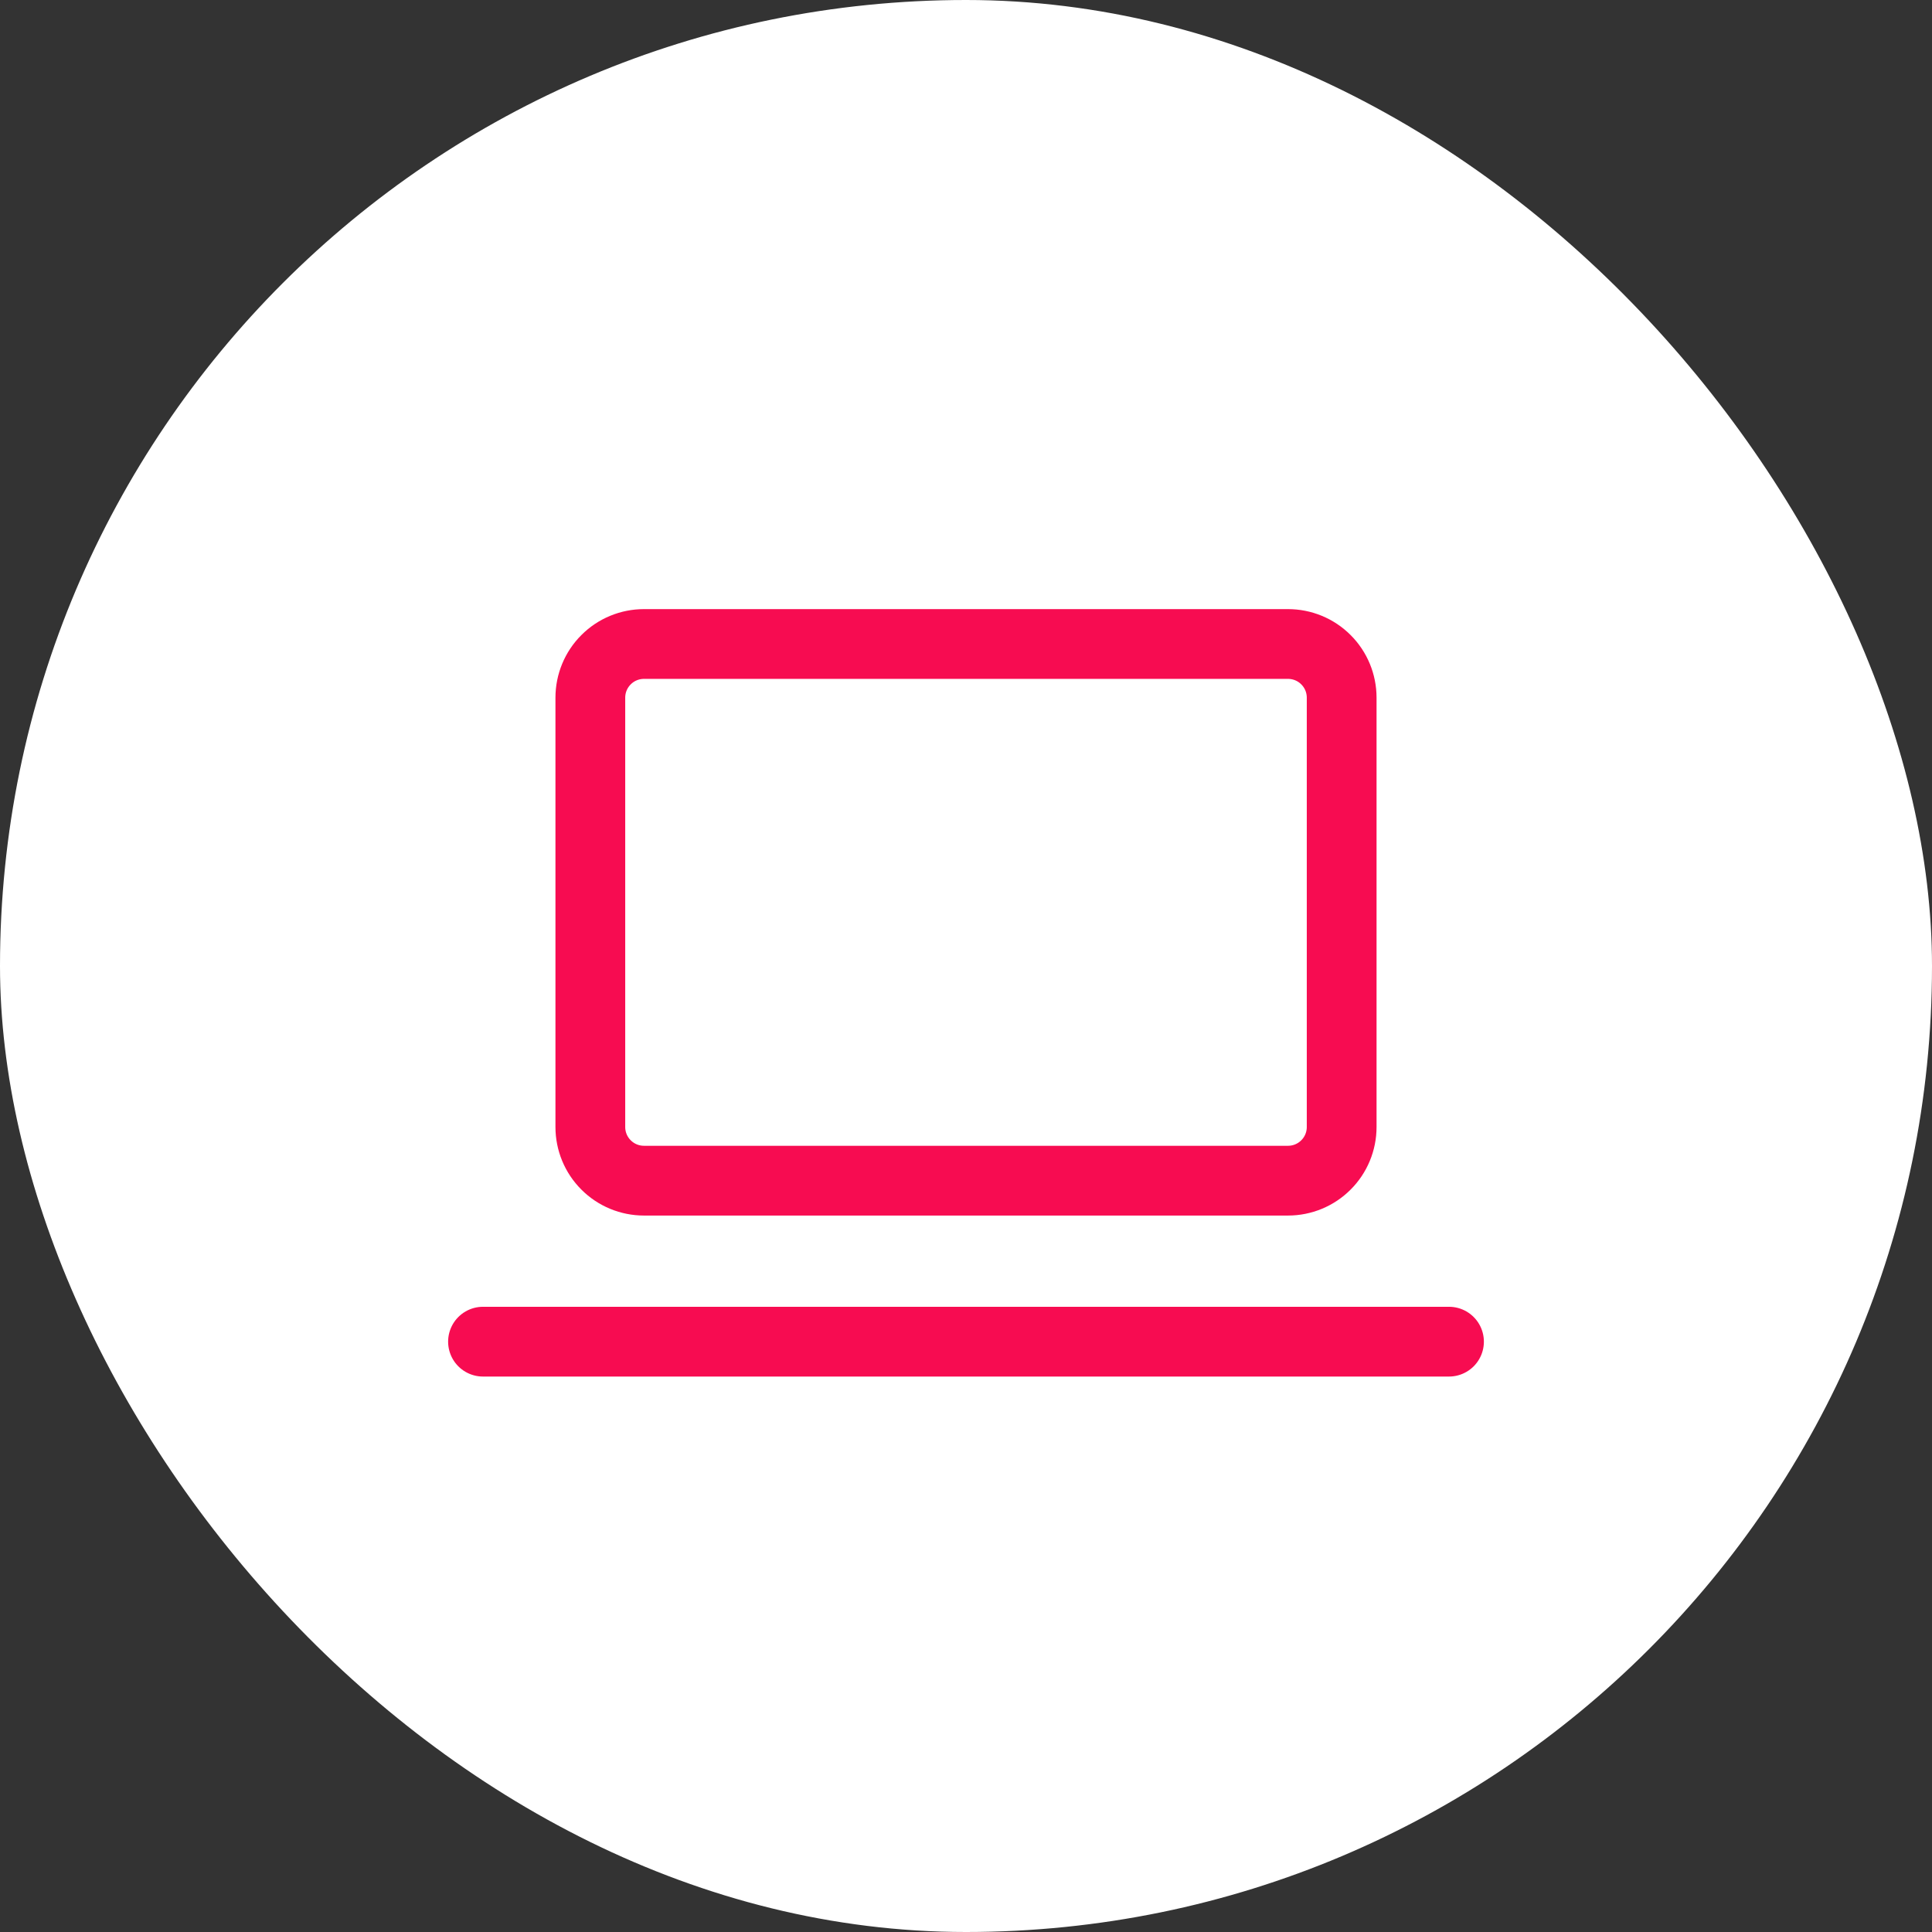
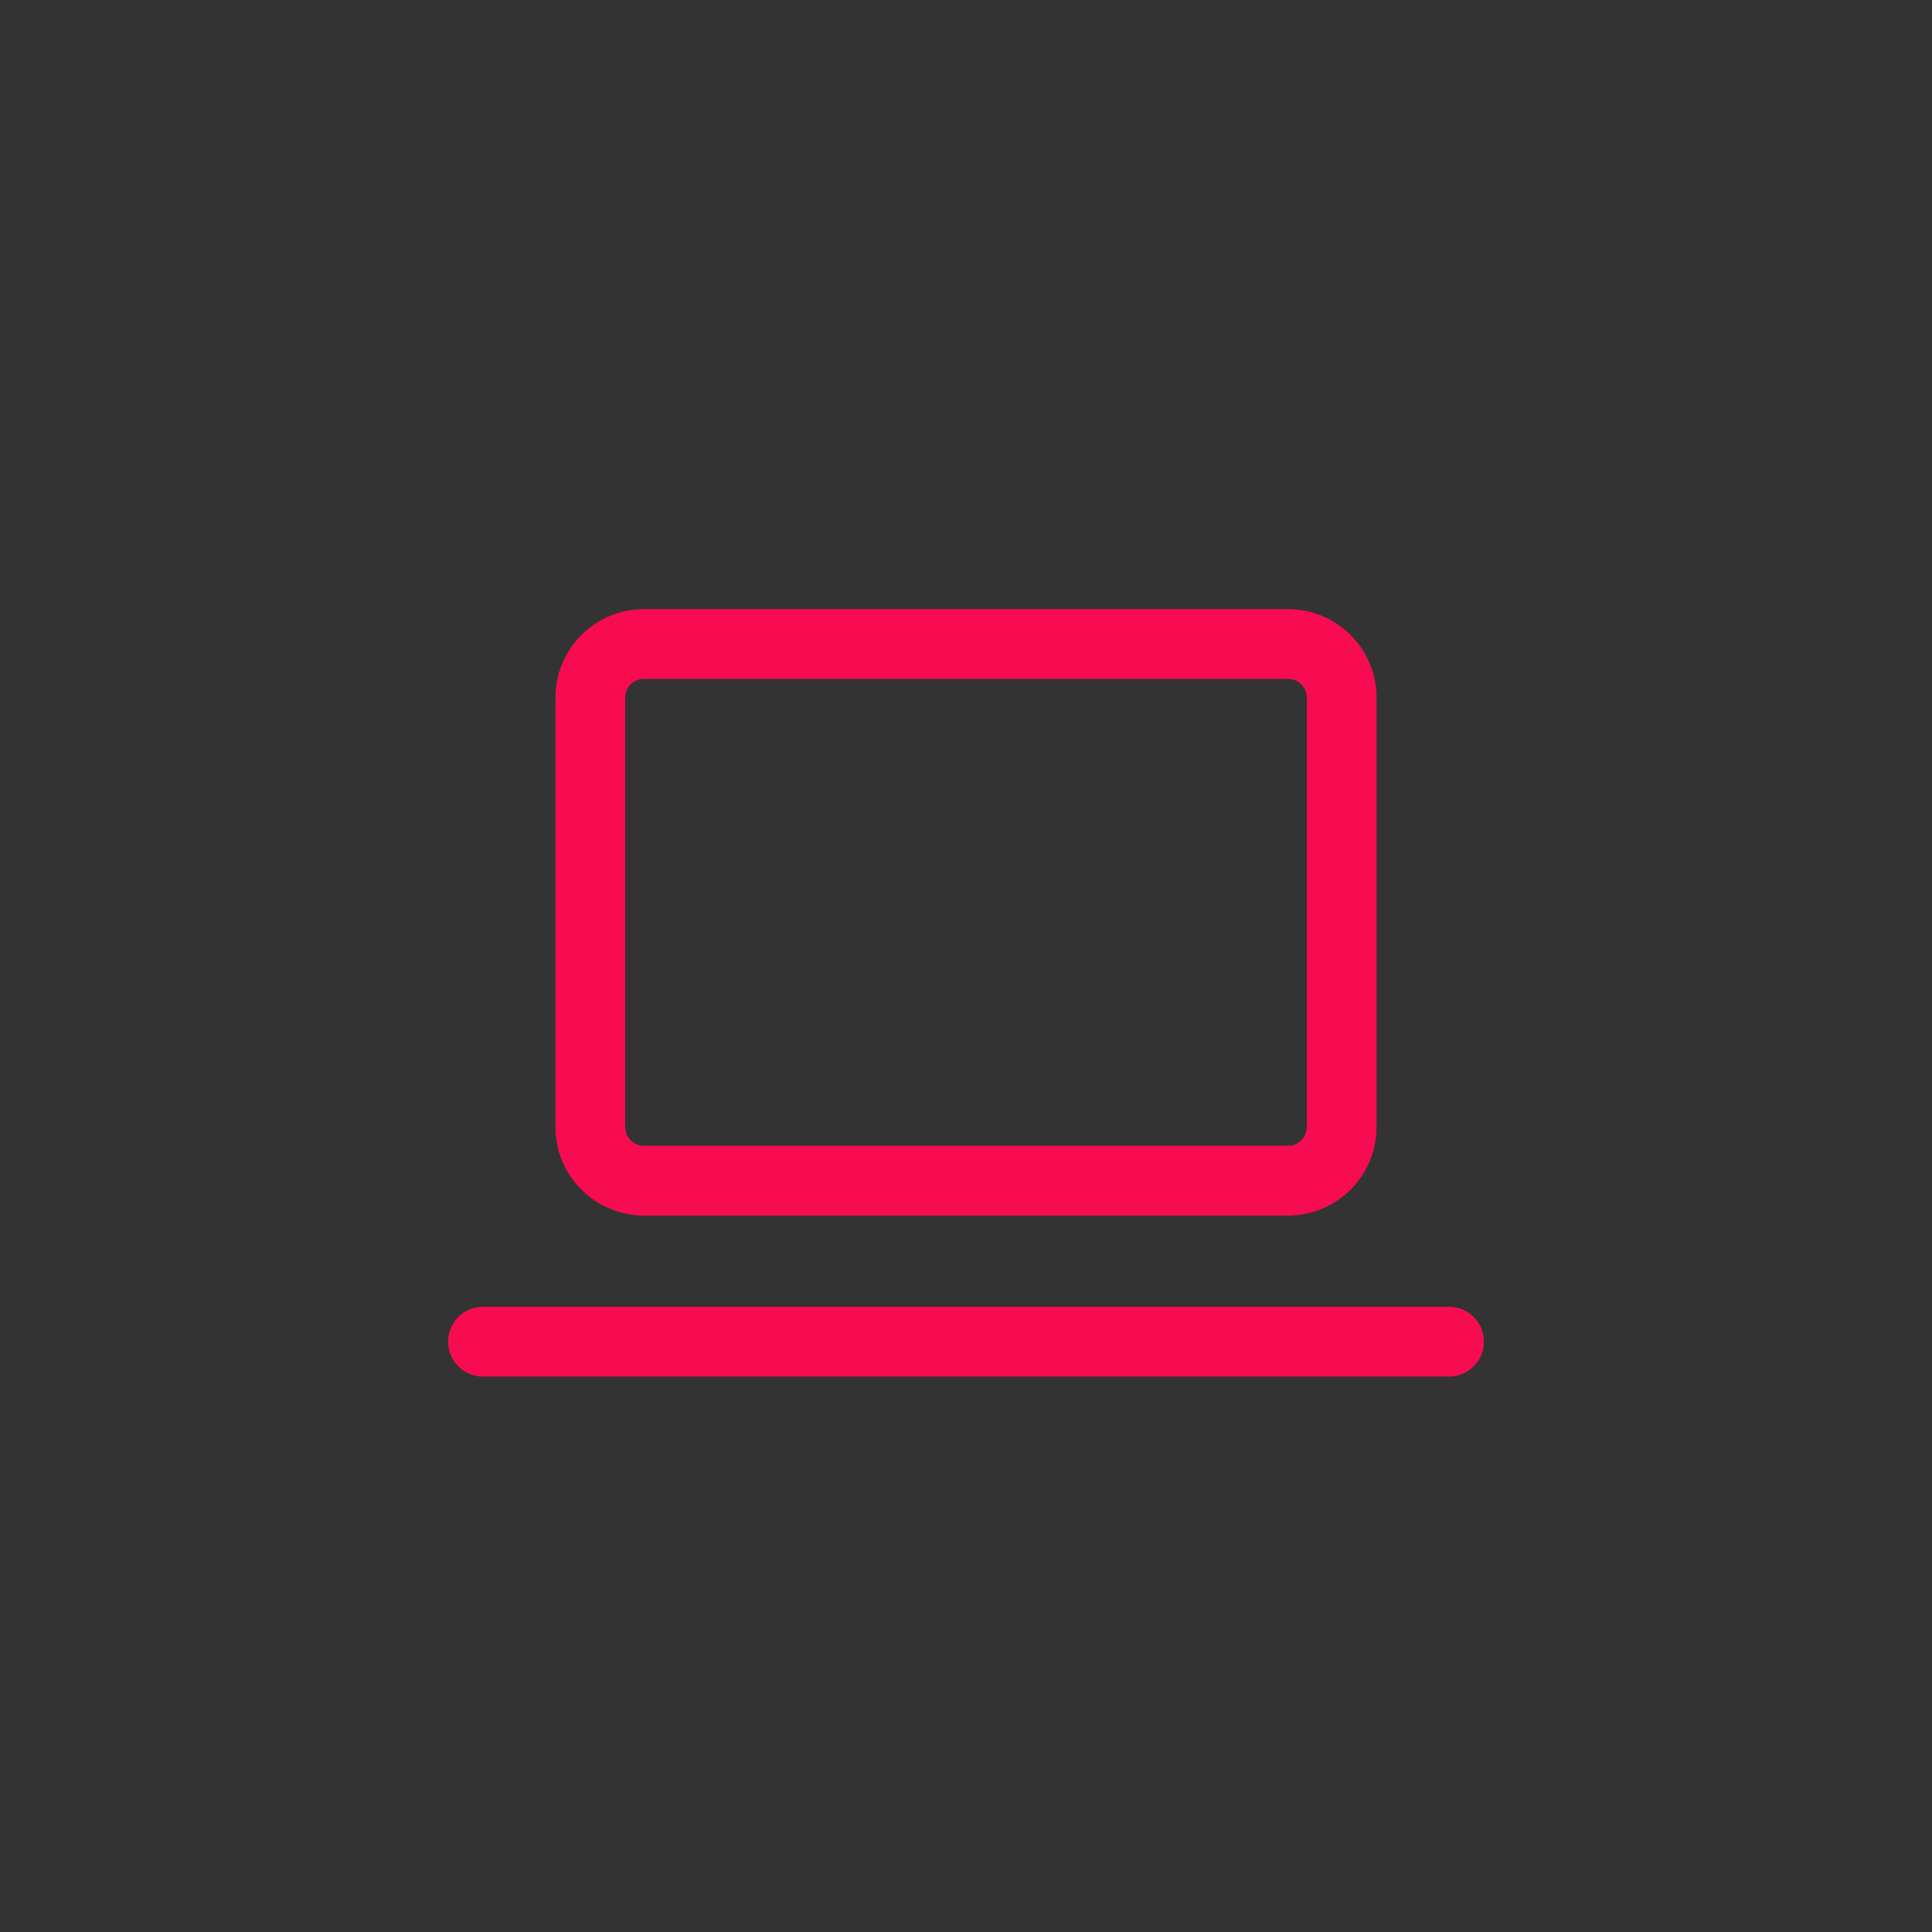
<svg xmlns="http://www.w3.org/2000/svg" width="36" height="36" viewBox="0 0 36 36" fill="none">
  <rect x="0" y="0" width="36" height="36" fill="#333333" stroke="none" />
-   <rect width="36" height="36" rx="18" fill="white" />
  <path d="M9 25H27" stroke="#F70C51" stroke-width="1.3" stroke-linecap="round" stroke-linejoin="round" />
-   <path d="M11 13C11 12.735 11.105 12.48 11.293 12.293C11.48 12.105 11.735 12 12 12H24C24.265 12 24.52 12.105 24.707 12.293C24.895 12.48 25 12.735 25 13V21C25 21.265 24.895 21.52 24.707 21.707C24.52 21.895 24.265 22 24 22H12C11.735 22 11.48 21.895 11.293 21.707C11.105 21.52 11 21.265 11 21V13Z" stroke="#F70C51" stroke-width="1.3" stroke-linecap="round" stroke-linejoin="round" />
+   <path d="M11 13C11 12.735 11.105 12.48 11.293 12.293C11.48 12.105 11.735 12 12 12H24C24.265 12 24.52 12.105 24.707 12.293C24.895 12.48 25 12.735 25 13V21C25 21.265 24.895 21.52 24.707 21.707C24.52 21.895 24.265 22 24 22H12C11.735 22 11.48 21.895 11.293 21.707C11.105 21.52 11 21.265 11 21V13" stroke="#F70C51" stroke-width="1.3" stroke-linecap="round" stroke-linejoin="round" />
</svg>